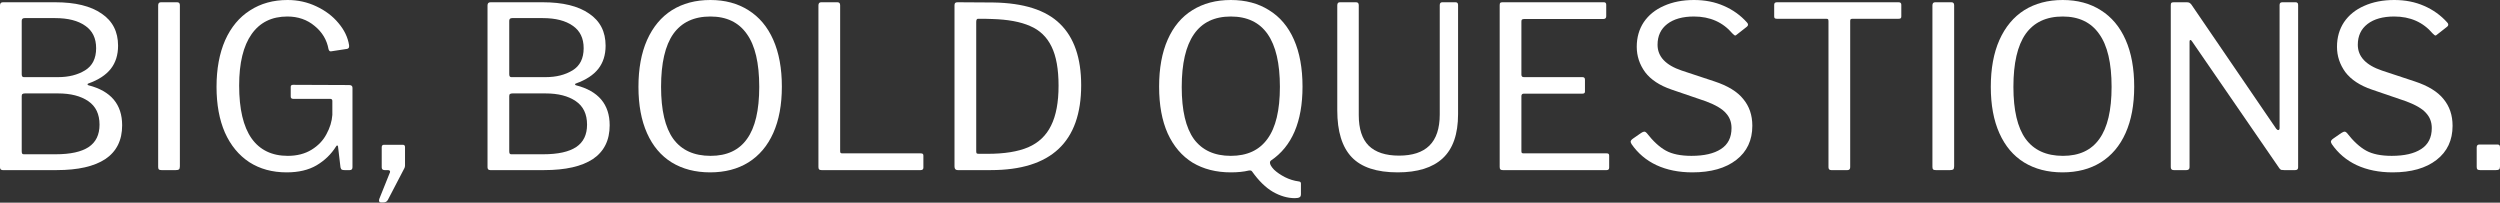
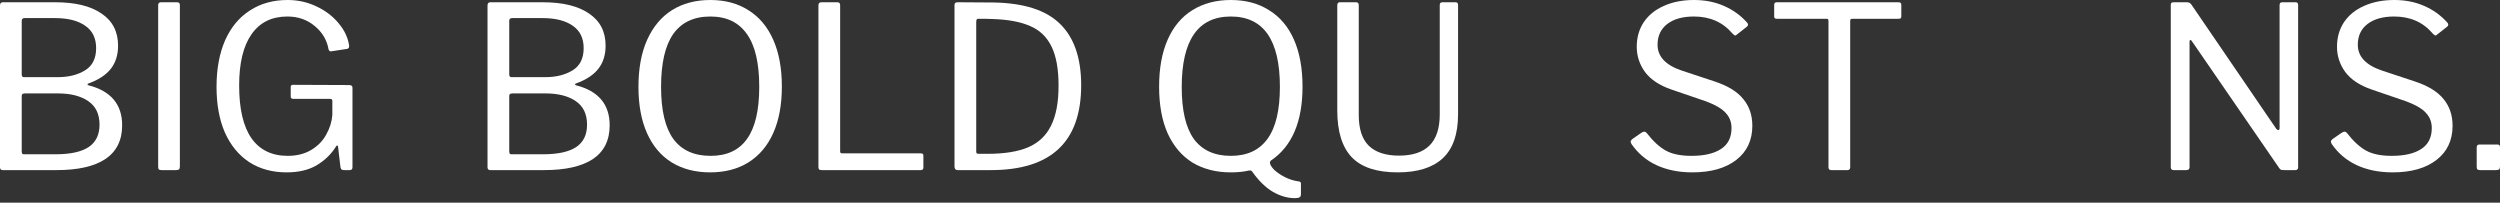
<svg xmlns="http://www.w3.org/2000/svg" width="1320" height="107" viewBox="0 0 1320 107" fill="none">
  <rect x="0" y="0" width="1320" height="107" fill="#333333" stroke="none" />
  <path d="M1.433 89.814C1.035 89.814 0.677 89.695 0.358 89.456C0.119 89.138 0 88.779 0 88.381V2.866C0 1.752 0.518 1.194 1.553 1.194H29.142C39.732 1.194 47.893 3.185 53.626 7.166C59.438 11.068 62.344 16.721 62.344 24.126C62.344 28.983 61.071 33.043 58.523 36.308C55.975 39.572 52.033 42.16 46.699 44.071C46.38 44.151 46.221 44.31 46.221 44.549C46.221 44.788 46.38 44.947 46.699 45.027C58.562 48.052 64.494 55.099 64.494 66.166C64.494 74.049 61.548 79.981 55.656 83.962C49.764 87.864 41.205 89.814 29.978 89.814H1.433ZM30.695 40.727C36.268 40.727 41.006 39.533 44.907 37.144C48.809 34.755 50.759 30.854 50.759 25.439C50.759 20.184 48.849 16.243 45.027 13.616C41.205 10.908 35.91 9.555 29.142 9.555H13.018C11.983 9.555 11.466 10.032 11.466 10.988V39.174C11.466 40.209 11.824 40.727 12.541 40.727H30.695ZM29.381 81.454C37.184 81.454 42.996 80.18 46.818 77.632C50.64 75.084 52.551 71.143 52.551 65.808C52.551 60.234 50.56 56.094 46.579 53.387C42.598 50.68 37.303 49.326 30.695 49.326H13.138C12.501 49.326 12.063 49.446 11.824 49.684C11.585 49.844 11.466 50.202 11.466 50.759V79.782C11.466 80.419 11.545 80.857 11.704 81.096C11.864 81.335 12.142 81.454 12.541 81.454H29.381Z" fill="white" />
  <path d="M93.543 1.194C94.498 1.194 94.976 1.712 94.976 2.747V87.784C94.976 88.58 94.817 89.138 94.498 89.456C94.18 89.695 93.623 89.814 92.826 89.814H85.302C84.585 89.814 84.108 89.695 83.869 89.456C83.63 89.217 83.51 88.779 83.51 88.142V2.866C83.51 1.752 83.988 1.194 84.944 1.194H93.543Z" fill="white" />
  <path d="M151.354 91.009C143.789 91.009 137.221 89.217 131.647 85.634C126.073 81.972 121.774 76.756 118.748 69.988C115.802 63.22 114.329 55.178 114.329 45.863C114.329 36.388 115.842 28.186 118.868 21.259C121.973 14.332 126.352 9.077 132.005 5.494C137.658 1.831 144.267 0 151.831 0C157.246 0 162.302 1.115 166.999 3.344C171.777 5.574 175.678 8.52 178.704 12.182C181.809 15.845 183.68 19.746 184.317 23.887V24.603C184.317 24.922 184.238 25.161 184.078 25.32C183.999 25.479 183.76 25.639 183.362 25.798L174.763 27.111H174.524C174.046 27.111 173.688 26.713 173.449 25.917C172.573 21.06 170.144 16.999 166.163 13.735C162.182 10.391 157.365 8.719 151.712 8.719C143.511 8.719 137.221 11.824 132.841 18.035C128.462 24.245 126.272 33.282 126.272 45.146C126.272 57.567 128.462 66.883 132.841 73.094C137.221 79.225 143.59 82.29 151.951 82.29C156.808 82.29 160.988 81.215 164.491 79.065C167.995 76.915 170.622 74.168 172.374 70.824C174.205 67.48 175.24 64.096 175.479 60.672V53.267C175.479 52.551 175.081 52.193 174.285 52.193H154.817C153.941 52.193 153.503 51.794 153.503 50.998V45.863C153.503 45.146 153.901 44.788 154.698 44.788L184.317 44.907C185.512 44.907 186.109 45.385 186.109 46.34V88.262C186.109 89.297 185.631 89.814 184.676 89.814H181.929C181.292 89.814 180.814 89.735 180.495 89.575C180.177 89.416 179.938 89.018 179.779 88.381L178.465 77.274C178.385 76.955 178.226 76.796 177.987 76.796C177.828 76.796 177.629 76.995 177.39 77.393C174.842 81.454 171.418 84.758 167.119 87.306C162.899 89.775 157.644 91.009 151.354 91.009Z" fill="white" />
-   <path d="M201.069 106.893C200.671 106.893 200.392 106.734 200.233 106.416C200.074 106.097 200.074 105.659 200.233 105.102L205.607 91.725C205.846 91.248 205.966 90.889 205.966 90.65C205.966 90.093 205.528 89.814 204.652 89.814H203.099C202.064 89.814 201.547 89.337 201.547 88.381V77.751C201.547 76.876 201.945 76.438 202.741 76.438H212.654C213.45 76.438 213.848 76.836 213.848 77.632V87.426C213.848 87.983 213.729 88.461 213.49 88.859L204.771 105.58C204.294 106.455 203.497 106.893 202.383 106.893H201.069Z" fill="white" />
  <path d="M258.846 89.814C258.448 89.814 258.089 89.695 257.771 89.456C257.532 89.138 257.413 88.779 257.413 88.381V2.866C257.413 1.752 257.93 1.194 258.965 1.194H286.555C297.144 1.194 305.306 3.185 311.038 7.166C316.851 11.068 319.757 16.721 319.757 24.126C319.757 28.983 318.483 33.043 315.935 36.308C313.387 39.572 309.446 42.16 304.111 44.071C303.793 44.151 303.634 44.31 303.634 44.549C303.634 44.788 303.793 44.947 304.111 45.027C315.975 48.052 321.907 55.099 321.907 66.166C321.907 74.049 318.961 79.981 313.069 83.962C307.177 87.864 298.617 89.814 287.391 89.814H258.846ZM288.107 40.727C293.681 40.727 298.418 39.533 302.32 37.144C306.221 34.755 308.172 30.854 308.172 25.439C308.172 20.184 306.261 16.243 302.439 13.616C298.617 10.908 293.322 9.555 286.555 9.555H270.431C269.396 9.555 268.878 10.032 268.878 10.988V39.174C268.878 40.209 269.237 40.727 269.953 40.727H288.107ZM286.793 81.454C294.596 81.454 300.409 80.18 304.231 77.632C308.053 75.084 309.964 71.143 309.964 65.808C309.964 60.234 307.973 56.094 303.992 53.387C300.011 50.68 294.716 49.326 288.107 49.326H270.55C269.913 49.326 269.475 49.446 269.237 49.684C268.998 49.844 268.878 50.202 268.878 50.759V79.782C268.878 80.419 268.958 80.857 269.117 81.096C269.276 81.335 269.555 81.454 269.953 81.454H286.793Z" fill="white" />
  <path d="M374.962 91.009C367.159 91.009 360.391 89.257 354.658 85.754C349.005 82.25 344.665 77.115 341.64 70.347C338.614 63.579 337.101 55.417 337.101 45.863C337.101 36.228 338.614 27.987 341.64 21.14C344.745 14.213 349.124 8.958 354.777 5.375C360.51 1.792 367.278 0 375.081 0C382.805 0 389.493 1.792 395.146 5.375C400.879 8.958 405.258 14.173 408.284 21.02C411.309 27.868 412.822 36.109 412.822 45.743C412.822 55.298 411.309 63.459 408.284 70.227C405.258 76.995 400.879 82.171 395.146 85.754C389.493 89.257 382.765 91.009 374.962 91.009ZM375.201 82.29C383.8 82.29 390.209 79.304 394.429 73.332C398.729 67.361 400.879 58.204 400.879 45.863C400.879 33.282 398.689 23.966 394.31 17.915C390.01 11.784 383.601 8.719 375.081 8.719C366.402 8.719 359.873 11.784 355.494 17.915C351.194 24.046 349.045 33.362 349.045 45.863C349.045 58.204 351.194 67.361 355.494 73.332C359.873 79.304 366.442 82.29 375.201 82.29Z" fill="white" />
  <path d="M432.131 2.866C432.131 1.752 432.609 1.194 433.565 1.194H442.164C443.119 1.194 443.597 1.712 443.597 2.747V79.782C443.597 80.26 443.677 80.578 443.836 80.737C443.995 80.897 444.314 80.976 444.791 80.976H486.115C486.593 80.976 486.952 81.056 487.19 81.215C487.429 81.374 487.549 81.693 487.549 82.171V88.501C487.549 89.376 487.071 89.814 486.115 89.814H433.803C433.166 89.814 432.729 89.695 432.49 89.456C432.251 89.217 432.131 88.779 432.131 88.142V2.866Z" fill="white" />
  <path d="M505.65 1.194C513.533 1.194 519.783 1.234 524.401 1.314C540.485 1.553 552.23 5.295 559.635 12.541C567.119 19.786 570.861 30.615 570.861 45.027C570.861 74.885 554.977 89.814 523.207 89.814H505.65C504.536 89.814 503.978 89.177 503.978 87.903V2.747C503.978 2.19 504.098 1.792 504.337 1.553C504.575 1.314 505.013 1.194 505.65 1.194ZM516.399 9.913C515.762 9.913 515.444 10.47 515.444 11.585V79.901C515.444 80.379 515.524 80.737 515.683 80.976C515.922 81.135 516.32 81.215 516.877 81.215H521.416C530.333 81.215 537.499 80.061 542.914 77.751C548.408 75.363 552.429 71.541 554.977 66.286C557.604 61.031 558.918 54.024 558.918 45.265C558.918 36.507 557.684 29.62 555.215 24.603C552.747 19.508 548.965 15.885 543.869 13.735C538.853 11.505 532.165 10.271 523.804 10.032C522.212 9.953 519.744 9.913 516.399 9.913Z" fill="white" />
  <path d="M612.009 45.743C612.009 36.029 613.522 27.748 616.548 20.901C619.573 14.053 623.913 8.878 629.566 5.375C635.299 1.792 642.067 0 649.87 0C657.673 0 664.401 1.792 670.054 5.375C675.787 8.878 680.166 14.053 683.192 20.901C686.217 27.748 687.73 36.029 687.73 45.743C687.73 64.295 682.157 77.314 671.009 84.798C670.691 85.037 670.532 85.395 670.532 85.873C670.532 86.828 671.248 88.063 672.681 89.575C674.194 91.009 676.105 92.322 678.414 93.517C680.803 94.711 683.231 95.468 685.7 95.786C686.496 95.866 686.894 96.224 686.894 96.861V102.474C686.894 103.35 686.655 103.907 686.177 104.146C685.7 104.465 684.864 104.624 683.669 104.624C679.847 104.624 675.986 103.509 672.084 101.28C668.262 99.05 664.6 95.468 661.096 90.531C660.778 90.053 660.181 89.894 659.305 90.053C656.677 90.69 653.532 91.009 649.87 91.009C642.146 91.009 635.418 89.297 629.685 85.873C624.032 82.37 619.653 77.234 616.548 70.466C613.522 63.698 612.009 55.457 612.009 45.743ZM623.952 45.982C623.952 58.324 626.102 67.48 630.402 73.452C634.781 79.344 641.27 82.29 649.87 82.29C658.469 82.29 664.918 79.304 669.218 73.332C673.597 67.361 675.787 58.204 675.787 45.863C675.787 21.1 667.148 8.719 649.87 8.719C632.591 8.719 623.952 21.14 623.952 45.982Z" fill="white" />
  <path d="M769.859 60.314C769.859 70.824 767.151 78.588 761.737 83.604C756.402 88.54 748.48 91.009 737.97 91.009C726.902 91.009 718.821 88.341 713.725 83.007C708.629 77.672 706.081 69.431 706.081 58.284V2.866C706.081 1.752 706.519 1.194 707.395 1.194H715.994C716.949 1.194 717.427 1.712 717.427 2.747V60.792C717.427 68.037 719.179 73.412 722.682 76.915C726.265 80.419 731.6 82.171 738.686 82.171C745.773 82.171 751.108 80.419 754.691 76.915C758.353 73.332 760.185 67.838 760.185 60.434V2.747C760.185 1.712 760.622 1.194 761.498 1.194H768.545C769.421 1.194 769.859 1.672 769.859 2.628V60.314Z" fill="white" />
-   <path d="M791.833 2.866C791.833 2.229 791.912 1.792 792.071 1.553C792.31 1.314 792.708 1.194 793.266 1.194H846.892C847.688 1.194 848.086 1.632 848.086 2.508V8.599C848.086 9.555 847.568 10.032 846.533 10.032H804.851C804.214 10.032 803.776 10.152 803.537 10.391C803.378 10.55 803.298 10.908 803.298 11.466V39.413C803.298 40.289 803.736 40.727 804.612 40.727H835.545C836.421 40.727 836.859 41.165 836.859 42.041V48.371C836.859 49.087 836.421 49.446 835.545 49.446H804.612C803.736 49.446 803.298 49.883 803.298 50.759V79.782C803.298 80.26 803.378 80.578 803.537 80.737C803.696 80.897 804.015 80.976 804.493 80.976H848.325C848.803 80.976 849.121 81.056 849.28 81.215C849.519 81.374 849.639 81.693 849.639 82.171V88.501C849.639 89.376 849.201 89.814 848.325 89.814H793.505C792.868 89.814 792.43 89.695 792.191 89.456C791.952 89.217 791.833 88.779 791.833 88.142V2.866Z" fill="white" />
  <path d="M914.722 17.676C909.626 11.704 902.858 8.719 894.418 8.719C888.446 8.719 883.749 10.032 880.325 12.66C876.901 15.287 875.189 18.95 875.189 23.648C875.189 29.858 879.449 34.397 887.969 37.263L905.286 42.996C912.293 45.305 917.349 48.41 920.455 52.312C923.639 56.134 925.232 60.832 925.232 66.405C925.232 74.049 922.405 80.061 916.752 84.44C911.099 88.819 903.375 91.009 893.582 91.009C886.416 91.009 880.086 89.735 874.592 87.187C869.178 84.639 864.798 80.936 861.454 76.079C861.136 75.442 860.976 75.044 860.976 74.885C860.976 74.328 861.375 73.77 862.171 73.213L866.47 70.227C867.187 69.749 867.744 69.51 868.142 69.51C868.62 69.51 869.058 69.749 869.456 70.227C872.88 74.606 876.264 77.712 879.608 79.543C882.952 81.374 887.451 82.29 893.104 82.29C899.792 82.29 904.968 81.096 908.63 78.707C912.373 76.318 914.244 72.616 914.244 67.6C914.244 64.494 913.249 61.867 911.258 59.717C909.347 57.487 905.844 55.417 900.748 53.506L882.594 47.296C876.304 45.146 871.646 42.081 868.62 38.099C865.674 34.039 864.201 29.58 864.201 24.723C864.201 19.786 865.435 15.447 867.904 11.704C870.452 7.962 873.995 5.096 878.533 3.105C883.151 1.035 888.446 0 894.418 0C900.23 0 905.485 1.035 910.183 3.105C914.961 5.175 919.021 8.082 922.365 11.824C922.764 12.222 922.963 12.62 922.963 13.018C922.963 13.416 922.764 13.775 922.365 14.093L916.871 18.393C916.633 18.632 916.394 18.751 916.155 18.751C915.916 18.751 915.438 18.393 914.722 17.676Z" fill="white" />
  <path d="M936.772 2.508C936.772 1.632 937.25 1.194 938.205 1.194H1002.46C1003.42 1.194 1003.89 1.632 1003.89 2.508V8.719C1003.89 9.196 1003.77 9.515 1003.54 9.674C1003.3 9.833 1002.94 9.913 1002.46 9.913H978.216C977.738 9.913 977.38 9.993 977.141 10.152C976.982 10.311 976.902 10.63 976.902 11.107V88.262C976.902 89.297 976.424 89.814 975.469 89.814H966.869C965.914 89.814 965.436 89.297 965.436 88.262V11.227C965.436 10.669 965.357 10.311 965.197 10.152C965.038 9.993 964.72 9.913 964.242 9.913H938.205C937.728 9.913 937.369 9.833 937.13 9.674C936.892 9.515 936.772 9.196 936.772 8.719V2.508Z" fill="white" />
-   <path d="M1030.35 1.194C1031.31 1.194 1031.79 1.712 1031.79 2.747V87.784C1031.79 88.58 1031.63 89.138 1031.31 89.456C1030.99 89.695 1030.43 89.814 1029.64 89.814H1022.11C1021.39 89.814 1020.92 89.695 1020.68 89.456C1020.44 89.217 1020.32 88.779 1020.32 88.142V2.866C1020.32 1.752 1020.8 1.194 1021.75 1.194H1030.35Z" fill="white" />
-   <path d="M1089 91.009C1081.2 91.009 1074.43 89.257 1068.7 85.754C1063.04 82.25 1058.7 77.115 1055.68 70.347C1052.65 63.579 1051.14 55.417 1051.14 45.863C1051.14 36.228 1052.65 27.987 1055.68 21.14C1058.78 14.213 1063.16 8.958 1068.81 5.375C1074.55 1.792 1081.32 0 1089.12 0C1096.84 0 1103.53 1.792 1109.18 5.375C1114.92 8.958 1119.3 14.173 1122.32 21.02C1125.35 27.868 1126.86 36.109 1126.86 45.743C1126.86 55.298 1125.35 63.459 1122.32 70.227C1119.3 76.995 1114.92 82.171 1109.18 85.754C1103.53 89.257 1096.8 91.009 1089 91.009ZM1089.24 82.29C1097.84 82.29 1104.25 79.304 1108.47 73.332C1112.77 67.361 1114.92 58.204 1114.92 45.863C1114.92 33.282 1112.73 23.966 1108.35 17.915C1104.05 11.784 1097.64 8.719 1089.12 8.719C1080.44 8.719 1073.91 11.784 1069.53 17.915C1065.23 24.046 1063.08 33.362 1063.08 45.863C1063.08 58.204 1065.23 67.361 1069.53 73.332C1073.91 79.304 1080.48 82.29 1089.24 82.29Z" fill="white" />
  <path d="M1212.1 1.194C1212.57 1.194 1212.89 1.314 1213.05 1.553C1213.29 1.712 1213.41 2.07 1213.41 2.628V88.381C1213.41 89.337 1212.89 89.814 1211.86 89.814H1206.01C1205.37 89.814 1204.85 89.775 1204.45 89.695C1204.13 89.536 1203.82 89.257 1203.5 88.859L1157.4 21.856C1157.08 21.299 1156.76 21.06 1156.44 21.14C1156.2 21.219 1156.08 21.498 1156.08 21.976V88.262C1156.08 89.297 1155.52 89.814 1154.41 89.814H1147.72C1146.69 89.814 1146.17 89.297 1146.17 88.262V2.866C1146.17 2.229 1146.25 1.792 1146.41 1.553C1146.65 1.314 1147.08 1.194 1147.72 1.194H1154.53C1155.17 1.194 1155.64 1.274 1155.96 1.433C1156.28 1.592 1156.64 1.911 1157.04 2.389L1201.82 67.958C1202.22 68.436 1202.58 68.674 1202.9 68.674C1203.38 68.674 1203.62 68.316 1203.62 67.6V2.628C1203.62 1.672 1204.09 1.194 1205.05 1.194H1212.1Z" fill="white" />
  <path d="M1284.45 17.676C1279.36 11.704 1272.59 8.719 1264.15 8.719C1258.18 8.719 1253.48 10.032 1250.06 12.66C1246.63 15.287 1244.92 18.95 1244.92 23.648C1244.92 29.858 1249.18 34.397 1257.7 37.263L1275.02 42.996C1282.03 45.305 1287.08 48.41 1290.19 52.312C1293.37 56.134 1294.96 60.832 1294.96 66.405C1294.96 74.049 1292.14 80.061 1286.48 84.44C1280.83 88.819 1273.11 91.009 1263.31 91.009C1256.15 91.009 1249.82 89.735 1244.32 87.187C1238.91 84.639 1234.53 80.936 1231.19 76.079C1230.87 75.442 1230.71 75.044 1230.71 74.885C1230.71 74.328 1231.11 73.77 1231.9 73.213L1236.2 70.227C1236.92 69.749 1237.48 69.51 1237.87 69.51C1238.35 69.51 1238.79 69.749 1239.19 70.227C1242.61 74.606 1246 77.712 1249.34 79.543C1252.68 81.374 1257.18 82.29 1262.84 82.29C1269.52 82.29 1274.7 81.096 1278.36 78.707C1282.1 76.318 1283.98 72.616 1283.98 67.6C1283.98 64.494 1282.98 61.867 1280.99 59.717C1279.08 57.487 1275.58 55.417 1270.48 53.506L1252.33 47.296C1246.04 45.146 1241.38 42.081 1238.35 38.099C1235.41 34.039 1233.93 29.58 1233.93 24.723C1233.93 19.786 1235.17 15.447 1237.64 11.704C1240.18 7.962 1243.73 5.096 1248.27 3.105C1252.88 1.035 1258.18 0 1264.15 0C1269.96 0 1275.22 1.035 1279.92 3.105C1284.69 5.175 1288.75 8.082 1292.1 11.824C1292.5 12.222 1292.69 12.62 1292.69 13.018C1292.69 13.416 1292.5 13.775 1292.1 14.093L1286.6 18.393C1286.36 18.632 1286.13 18.751 1285.89 18.751C1285.65 18.751 1285.17 18.393 1284.45 17.676Z" fill="white" />
  <path d="M1320 87.903C1320 88.62 1319.84 89.138 1319.52 89.456C1319.2 89.695 1318.65 89.814 1317.85 89.814H1309.49C1308.85 89.814 1308.38 89.695 1308.06 89.456C1307.82 89.217 1307.7 88.779 1307.7 88.142V77.871C1307.7 76.836 1308.14 76.318 1309.01 76.318H1318.81C1319.6 76.318 1320 76.796 1320 77.751V87.903Z" fill="white" />
</svg>